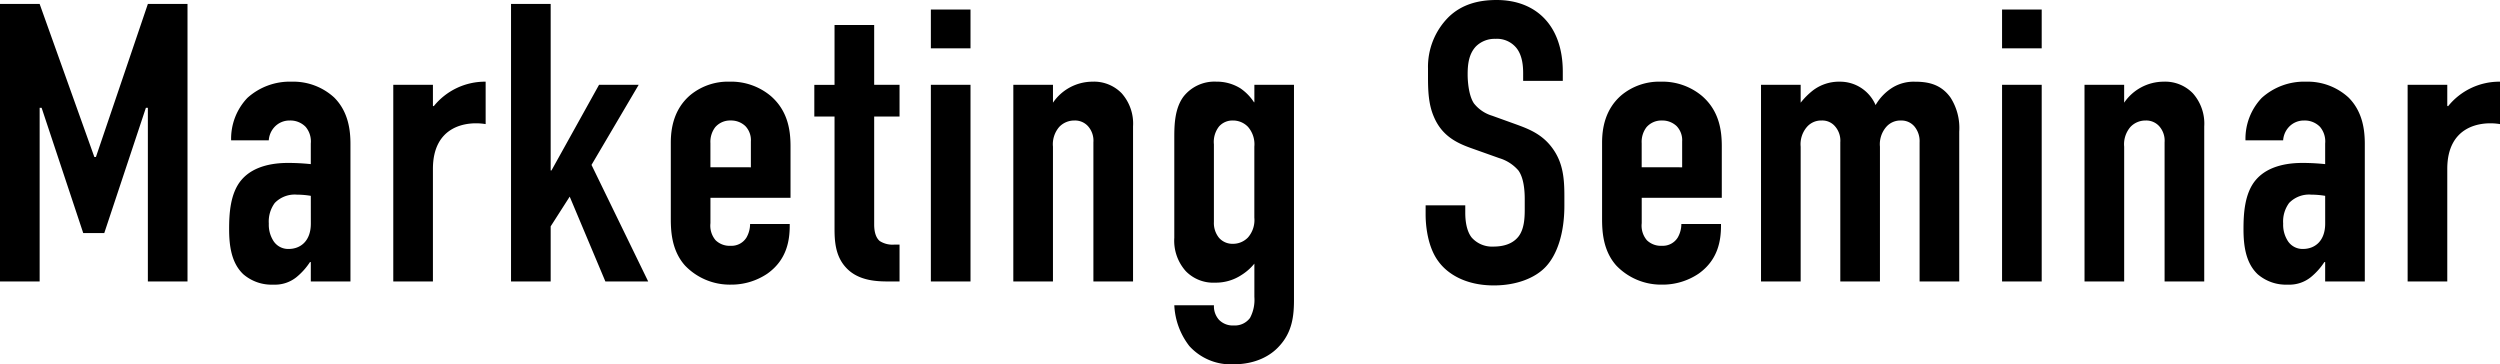
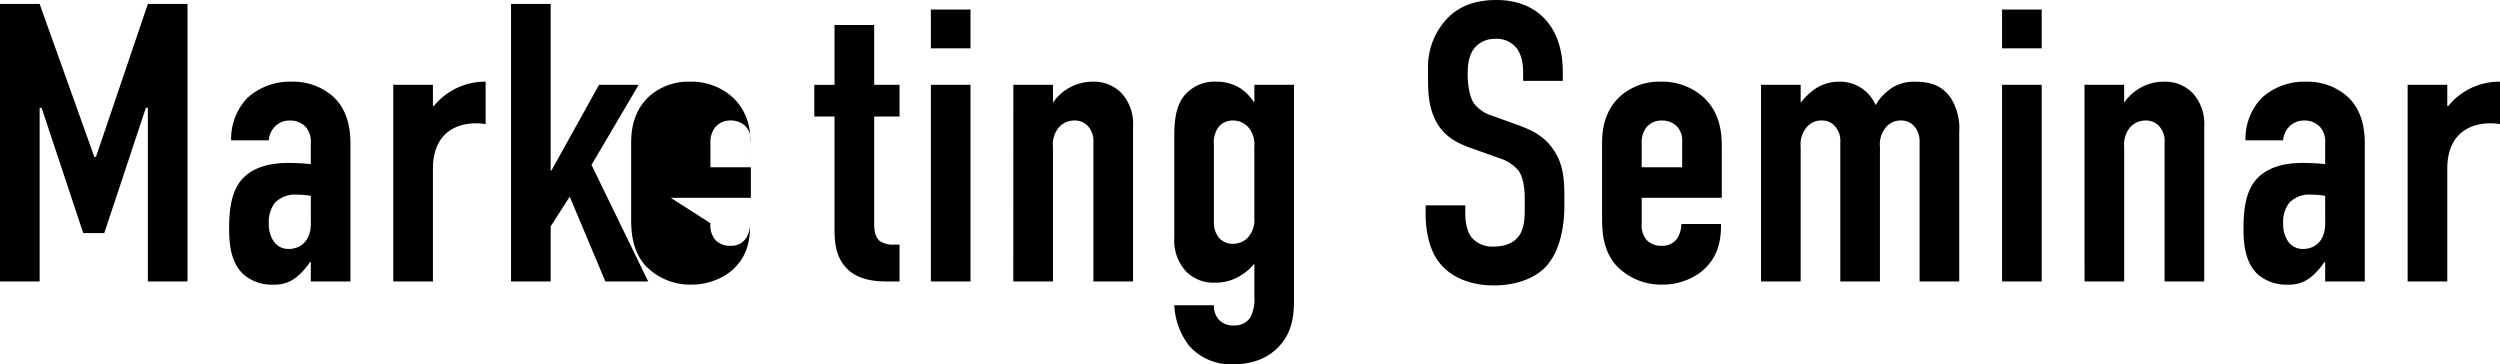
<svg xmlns="http://www.w3.org/2000/svg" width="523.385" height="76.27">
  <g data-name="レイヤー 2">
-     <path d="M0 .83h8.3l11.452 32.035h.332L30.956.83h8.3v58.1h-8.3V22.574h-.415L21.827 48.8h-4.4L8.714 22.574H8.3v36.351H0zM65.07 54.858h-.17a13.806 13.806 0 01-2.822 3.154 7.151 7.151 0 01-4.814 1.577 9.066 9.066 0 01-6.307-2.158c-2.573-2.407-2.988-6.141-2.988-9.461 0-2.988.166-7.47 2.573-10.291 2.739-3.237 7.386-3.569 9.793-3.569a46.78 46.78 0 014.731.249v-4.316a4.72 4.72 0 00-1.079-3.485 4.442 4.442 0 00-3.32-1.328 4.264 4.264 0 00-3.32 1.494 4.544 4.544 0 00-1.079 2.655h-7.88a12.394 12.394 0 013.4-8.879 13.234 13.234 0 019.3-3.4 12.644 12.644 0 018.88 3.32c2.988 2.987 3.4 6.888 3.4 9.709v28.8h-8.3zm0-13.858a17.919 17.919 0 00-2.9-.249 5.807 5.807 0 00-4.648 1.742 6.538 6.538 0 00-1.245 4.316 6.272 6.272 0 00.83 3.4 3.659 3.659 0 003.32 1.91c2.49 0 4.648-1.661 4.648-5.312zM90.634 17.76v4.4l.166.083a13.786 13.786 0 0110.872-5.143v8.88c-3.983-.664-11.038.332-11.038 9.378v23.57h-8.3V17.76zM106.986.83h8.3v34.857h.166l9.958-17.927h8.3l-9.876 16.765 11.868 24.4h-8.963l-7.469-17.76-3.984 6.224v11.536h-8.3zM148.734 46.725a4.709 4.709 0 001.079 3.568 4.194 4.194 0 003.154 1.163 3.669 3.669 0 003.319-1.744 5.738 5.738 0 00.747-2.821h8.3v.332c0 3.07-.581 7.137-4.648 10.042a13.46 13.46 0 01-7.718 2.324 12.976 12.976 0 01-9.544-3.984c-2.905-3.236-2.988-7.469-2.988-9.959V29.877c0-2.9.581-6.971 4.066-9.959a12.4 12.4 0 018.217-2.821 12.922 12.922 0 018.631 2.987c3.651 3.154 4.15 7.3 4.15 10.541v10.789h-16.765zm8.465-11.7v-5.4a4.251 4.251 0 00-1.162-3.236 4.326 4.326 0 00-3.07-1.162 4.1 4.1 0 00-3.237 1.411 5.036 5.036 0 00-1 3.319v5.063zM183.012 5.229V17.76h5.311v6.64h-5.311v22.574c0 .83.083 2.572 1.162 3.485a4.942 4.942 0 003.07.748h1.079v7.718h-2.24c-2.407 0-6.391-.083-8.964-2.9-2.323-2.49-2.406-5.81-2.406-8.3V24.4h-4.233v-6.64h4.233V5.229zM203.18 1.992v8.133h-8.3V1.992zm-8.3 15.768h8.3v41.165h-8.3zM212.144 17.76h8.3v3.74a10.035 10.035 0 018.217-4.4 8.08 8.08 0 016.139 2.4 9.548 9.548 0 012.407 6.972v32.45h-8.3V29.794a4.55 4.55 0 00-1.079-3.319 3.649 3.649 0 00-2.905-1.245 4.317 4.317 0 00-3.154 1.328 5.536 5.536 0 00-1.328 4.15v28.217h-8.3zM270.9 17.76v44.983c0 3.319-.332 6.805-3.154 9.793-1.659 1.825-4.73 3.734-9.544 3.734A11.711 11.711 0 01249 72.453a15.036 15.036 0 01-3.154-8.549h8.3a4.213 4.213 0 001.078 3.071 4.01 4.01 0 003.071 1.162 3.943 3.943 0 003.4-1.577 8.041 8.041 0 00.913-4.4v-6.97a10.984 10.984 0 01-2.739 2.407 9.736 9.736 0 01-5.478 1.577 8.008 8.008 0 01-6.141-2.407 9.547 9.547 0 01-2.407-6.972v-21c0-2.655.083-6.058 1.909-8.548a8.242 8.242 0 016.888-3.153 9.357 9.357 0 015.063 1.41 10.434 10.434 0 012.822 2.9h.083V17.76zm-8.3 12.948a5.536 5.536 0 00-1.328-4.15 4.317 4.317 0 00-3.154-1.328 3.725 3.725 0 00-2.905 1.245 5.21 5.21 0 00-1.078 3.734v16.267a4.887 4.887 0 001.078 3.319 3.726 3.726 0 002.905 1.246 4.318 4.318 0 003.154-1.329 5.535 5.535 0 001.328-4.149zM318.878 15.354c0-1.245-.083-3.652-1.411-5.312a5.246 5.246 0 00-4.4-1.909A5.545 5.545 0 00309 9.71c-1.576 1.66-1.742 3.984-1.742 5.893 0 1.576.249 4.481 1.328 6.058a7.659 7.659 0 003.817 2.573l5.063 1.826c2.49.913 5.394 1.991 7.552 4.98 2.241 3.07 2.49 6.39 2.49 10.042v1.991c0 5.893-1.577 10.374-3.984 12.864-2.158 2.241-5.975 3.817-10.789 3.817-5.892 0-9.71-2.406-11.619-5.062-2.656-3.568-2.656-9.046-2.656-9.793V42.99h8.3v1.577c0 1.328.166 3.652 1.328 5.145a5.679 5.679 0 004.564 1.91c3.154 0 4.565-1.246 5.229-2.076 1.245-1.576 1.328-3.983 1.328-5.726v-2.157c0-1.993-.249-4.482-1.328-5.976a8.507 8.507 0 00-3.984-2.573l-6.058-2.157c-2.988-1.08-5.976-2.574-7.636-6.474-1.162-2.656-1.245-5.561-1.245-8.465v-1.66a14.728 14.728 0 014.316-10.789C306.014.913 309.5 0 313.317 0c8.3 0 13.86 5.4 13.86 15.022v1.909h-8.3zM343.7 46.725a4.709 4.709 0 001.079 3.568 4.191 4.191 0 003.153 1.163 3.671 3.671 0 003.32-1.744 5.738 5.738 0 00.747-2.821h8.3v.332c0 3.07-.581 7.137-4.647 10.042a13.46 13.46 0 01-7.719 2.324 12.979 12.979 0 01-9.544-3.984c-2.9-3.236-2.987-7.469-2.987-9.959V29.877c0-2.9.58-6.971 4.066-9.959a12.4 12.4 0 018.216-2.821 12.923 12.923 0 018.632 2.987c3.651 3.154 4.149 7.3 4.149 10.541v10.789H343.7zm8.465-11.7v-5.4A4.251 4.251 0 00351 26.392a4.329 4.329 0 00-3.071-1.162 4.1 4.1 0 00-3.236 1.411 5.036 5.036 0 00-1 3.319v5.063zM376.977 17.76v3.74a15.108 15.108 0 012.572-2.573 9 9 0 015.644-1.825 8.073 8.073 0 017.469 4.9 10.512 10.512 0 013.652-3.735 8.507 8.507 0 014.564-1.161c2.573 0 5.4.414 7.47 3.32a11.8 11.8 0 011.826 7.137v31.362h-8.3V29.794a4.824 4.824 0 00-1.08-3.319 3.557 3.557 0 00-2.821-1.245 3.909 3.909 0 00-3.071 1.328 5.536 5.536 0 00-1.328 4.15v28.217h-8.3V29.794a4.55 4.55 0 00-1.079-3.319 3.48 3.48 0 00-2.822-1.245 3.923 3.923 0 00-3.071 1.328 5.539 5.539 0 00-1.327 4.15v28.217h-8.3V17.76zM427.439 1.992v8.133h-8.3V1.992zm-8.3 15.768h8.3v41.165h-8.3zM436.4 17.76h8.3v3.74a10.033 10.033 0 018.216-4.4 8.081 8.081 0 016.142 2.406 9.548 9.548 0 012.407 6.972v32.45h-8.3V29.794a4.55 4.55 0 00-1.079-3.319 3.648 3.648 0 00-2.9-1.245 4.317 4.317 0 00-3.154 1.328 5.536 5.536 0 00-1.328 4.15v28.217h-8.3zM486.782 54.858h-.166a13.8 13.8 0 01-2.821 3.154 7.151 7.151 0 01-4.814 1.577 9.065 9.065 0 01-6.307-2.158c-2.573-2.407-2.988-6.141-2.988-9.461 0-2.988.166-7.47 2.573-10.291 2.738-3.237 7.386-3.569 9.793-3.569a46.766 46.766 0 014.73.249v-4.316a4.72 4.72 0 00-1.079-3.485 4.438 4.438 0 00-3.319-1.328 4.264 4.264 0 00-3.32 1.494 4.537 4.537 0 00-1.079 2.655H470.1a12.4 12.4 0 013.4-8.879 13.236 13.236 0 019.3-3.4 12.646 12.646 0 018.88 3.32c2.988 2.987 3.4 6.888 3.4 9.709v28.8h-8.3zm0-13.859a17.909 17.909 0 00-2.9-.249 5.806 5.806 0 00-4.647 1.742 6.538 6.538 0 00-1.245 4.316 6.272 6.272 0 00.83 3.4 3.659 3.659 0 003.32 1.91c2.49 0 4.647-1.661 4.647-5.312zM512.347 17.76v4.4l.166.083a13.785 13.785 0 0110.872-5.143v8.88c-3.984-.664-11.038.332-11.038 9.378v23.57h-8.3V17.76z" />
+     <path d="M0 .83h8.3l11.452 32.035h.332L30.956.83h8.3v58.1h-8.3V22.574h-.415L21.827 48.8h-4.4L8.714 22.574H8.3v36.351H0zM65.07 54.858h-.17a13.806 13.806 0 01-2.822 3.154 7.151 7.151 0 01-4.814 1.577 9.066 9.066 0 01-6.307-2.158c-2.573-2.407-2.988-6.141-2.988-9.461 0-2.988.166-7.47 2.573-10.291 2.739-3.237 7.386-3.569 9.793-3.569a46.78 46.78 0 014.731.249v-4.316a4.72 4.72 0 00-1.079-3.485 4.442 4.442 0 00-3.32-1.328 4.264 4.264 0 00-3.32 1.494 4.544 4.544 0 00-1.079 2.655h-7.88a12.394 12.394 0 013.4-8.879 13.234 13.234 0 019.3-3.4 12.644 12.644 0 018.88 3.32c2.988 2.987 3.4 6.888 3.4 9.709v28.8h-8.3zm0-13.858a17.919 17.919 0 00-2.9-.249 5.807 5.807 0 00-4.648 1.742 6.538 6.538 0 00-1.245 4.316 6.272 6.272 0 00.83 3.4 3.659 3.659 0 003.32 1.91c2.49 0 4.648-1.661 4.648-5.312zM90.634 17.76v4.4l.166.083a13.786 13.786 0 0110.872-5.143v8.88c-3.983-.664-11.038.332-11.038 9.378v23.57h-8.3V17.76zM106.986.83h8.3v34.857h.166l9.958-17.927h8.3l-9.876 16.765 11.868 24.4h-8.963l-7.469-17.76-3.984 6.224v11.536h-8.3zM148.734 46.725a4.709 4.709 0 001.079 3.568 4.194 4.194 0 003.154 1.163 3.669 3.669 0 003.319-1.744 5.738 5.738 0 00.747-2.821v.332c0 3.07-.581 7.137-4.648 10.042a13.46 13.46 0 01-7.718 2.324 12.976 12.976 0 01-9.544-3.984c-2.905-3.236-2.988-7.469-2.988-9.959V29.877c0-2.9.581-6.971 4.066-9.959a12.4 12.4 0 018.217-2.821 12.922 12.922 0 018.631 2.987c3.651 3.154 4.15 7.3 4.15 10.541v10.789h-16.765zm8.465-11.7v-5.4a4.251 4.251 0 00-1.162-3.236 4.326 4.326 0 00-3.07-1.162 4.1 4.1 0 00-3.237 1.411 5.036 5.036 0 00-1 3.319v5.063zM183.012 5.229V17.76h5.311v6.64h-5.311v22.574c0 .83.083 2.572 1.162 3.485a4.942 4.942 0 003.07.748h1.079v7.718h-2.24c-2.407 0-6.391-.083-8.964-2.9-2.323-2.49-2.406-5.81-2.406-8.3V24.4h-4.233v-6.64h4.233V5.229zM203.18 1.992v8.133h-8.3V1.992zm-8.3 15.768h8.3v41.165h-8.3zM212.144 17.76h8.3v3.74a10.035 10.035 0 018.217-4.4 8.08 8.08 0 016.139 2.4 9.548 9.548 0 012.407 6.972v32.45h-8.3V29.794a4.55 4.55 0 00-1.079-3.319 3.649 3.649 0 00-2.905-1.245 4.317 4.317 0 00-3.154 1.328 5.536 5.536 0 00-1.328 4.15v28.217h-8.3zM270.9 17.76v44.983c0 3.319-.332 6.805-3.154 9.793-1.659 1.825-4.73 3.734-9.544 3.734A11.711 11.711 0 01249 72.453a15.036 15.036 0 01-3.154-8.549h8.3a4.213 4.213 0 001.078 3.071 4.01 4.01 0 003.071 1.162 3.943 3.943 0 003.4-1.577 8.041 8.041 0 00.913-4.4v-6.97a10.984 10.984 0 01-2.739 2.407 9.736 9.736 0 01-5.478 1.577 8.008 8.008 0 01-6.141-2.407 9.547 9.547 0 01-2.407-6.972v-21c0-2.655.083-6.058 1.909-8.548a8.242 8.242 0 016.888-3.153 9.357 9.357 0 015.063 1.41 10.434 10.434 0 012.822 2.9h.083V17.76zm-8.3 12.948a5.536 5.536 0 00-1.328-4.15 4.317 4.317 0 00-3.154-1.328 3.725 3.725 0 00-2.905 1.245 5.21 5.21 0 00-1.078 3.734v16.267a4.887 4.887 0 001.078 3.319 3.726 3.726 0 002.905 1.246 4.318 4.318 0 003.154-1.329 5.535 5.535 0 001.328-4.149zM318.878 15.354c0-1.245-.083-3.652-1.411-5.312a5.246 5.246 0 00-4.4-1.909A5.545 5.545 0 00309 9.71c-1.576 1.66-1.742 3.984-1.742 5.893 0 1.576.249 4.481 1.328 6.058a7.659 7.659 0 003.817 2.573l5.063 1.826c2.49.913 5.394 1.991 7.552 4.98 2.241 3.07 2.49 6.39 2.49 10.042v1.991c0 5.893-1.577 10.374-3.984 12.864-2.158 2.241-5.975 3.817-10.789 3.817-5.892 0-9.71-2.406-11.619-5.062-2.656-3.568-2.656-9.046-2.656-9.793V42.99h8.3v1.577c0 1.328.166 3.652 1.328 5.145a5.679 5.679 0 004.564 1.91c3.154 0 4.565-1.246 5.229-2.076 1.245-1.576 1.328-3.983 1.328-5.726v-2.157c0-1.993-.249-4.482-1.328-5.976a8.507 8.507 0 00-3.984-2.573l-6.058-2.157c-2.988-1.08-5.976-2.574-7.636-6.474-1.162-2.656-1.245-5.561-1.245-8.465v-1.66a14.728 14.728 0 014.316-10.789C306.014.913 309.5 0 313.317 0c8.3 0 13.86 5.4 13.86 15.022v1.909h-8.3zM343.7 46.725a4.709 4.709 0 001.079 3.568 4.191 4.191 0 003.153 1.163 3.671 3.671 0 003.32-1.744 5.738 5.738 0 00.747-2.821h8.3v.332c0 3.07-.581 7.137-4.647 10.042a13.46 13.46 0 01-7.719 2.324 12.979 12.979 0 01-9.544-3.984c-2.9-3.236-2.987-7.469-2.987-9.959V29.877c0-2.9.58-6.971 4.066-9.959a12.4 12.4 0 018.216-2.821 12.923 12.923 0 018.632 2.987c3.651 3.154 4.149 7.3 4.149 10.541v10.789H343.7zm8.465-11.7v-5.4A4.251 4.251 0 00351 26.392a4.329 4.329 0 00-3.071-1.162 4.1 4.1 0 00-3.236 1.411 5.036 5.036 0 00-1 3.319v5.063zM376.977 17.76v3.74a15.108 15.108 0 012.572-2.573 9 9 0 015.644-1.825 8.073 8.073 0 017.469 4.9 10.512 10.512 0 013.652-3.735 8.507 8.507 0 014.564-1.161c2.573 0 5.4.414 7.47 3.32a11.8 11.8 0 011.826 7.137v31.362h-8.3V29.794a4.824 4.824 0 00-1.08-3.319 3.557 3.557 0 00-2.821-1.245 3.909 3.909 0 00-3.071 1.328 5.536 5.536 0 00-1.328 4.15v28.217h-8.3V29.794a4.55 4.55 0 00-1.079-3.319 3.48 3.48 0 00-2.822-1.245 3.923 3.923 0 00-3.071 1.328 5.539 5.539 0 00-1.327 4.15v28.217h-8.3V17.76zM427.439 1.992v8.133h-8.3V1.992zm-8.3 15.768h8.3v41.165h-8.3zM436.4 17.76h8.3v3.74a10.033 10.033 0 018.216-4.4 8.081 8.081 0 016.142 2.406 9.548 9.548 0 012.407 6.972v32.45h-8.3V29.794a4.55 4.55 0 00-1.079-3.319 3.648 3.648 0 00-2.9-1.245 4.317 4.317 0 00-3.154 1.328 5.536 5.536 0 00-1.328 4.15v28.217h-8.3zM486.782 54.858h-.166a13.8 13.8 0 01-2.821 3.154 7.151 7.151 0 01-4.814 1.577 9.065 9.065 0 01-6.307-2.158c-2.573-2.407-2.988-6.141-2.988-9.461 0-2.988.166-7.47 2.573-10.291 2.738-3.237 7.386-3.569 9.793-3.569a46.766 46.766 0 014.73.249v-4.316a4.72 4.72 0 00-1.079-3.485 4.438 4.438 0 00-3.319-1.328 4.264 4.264 0 00-3.32 1.494 4.537 4.537 0 00-1.079 2.655H470.1a12.4 12.4 0 013.4-8.879 13.236 13.236 0 019.3-3.4 12.646 12.646 0 018.88 3.32c2.988 2.987 3.4 6.888 3.4 9.709v28.8h-8.3zm0-13.859a17.909 17.909 0 00-2.9-.249 5.806 5.806 0 00-4.647 1.742 6.538 6.538 0 00-1.245 4.316 6.272 6.272 0 00.83 3.4 3.659 3.659 0 003.32 1.91c2.49 0 4.647-1.661 4.647-5.312zM512.347 17.76v4.4l.166.083a13.785 13.785 0 0110.872-5.143v8.88c-3.984-.664-11.038.332-11.038 9.378v23.57h-8.3V17.76z" />
  </g>
</svg>